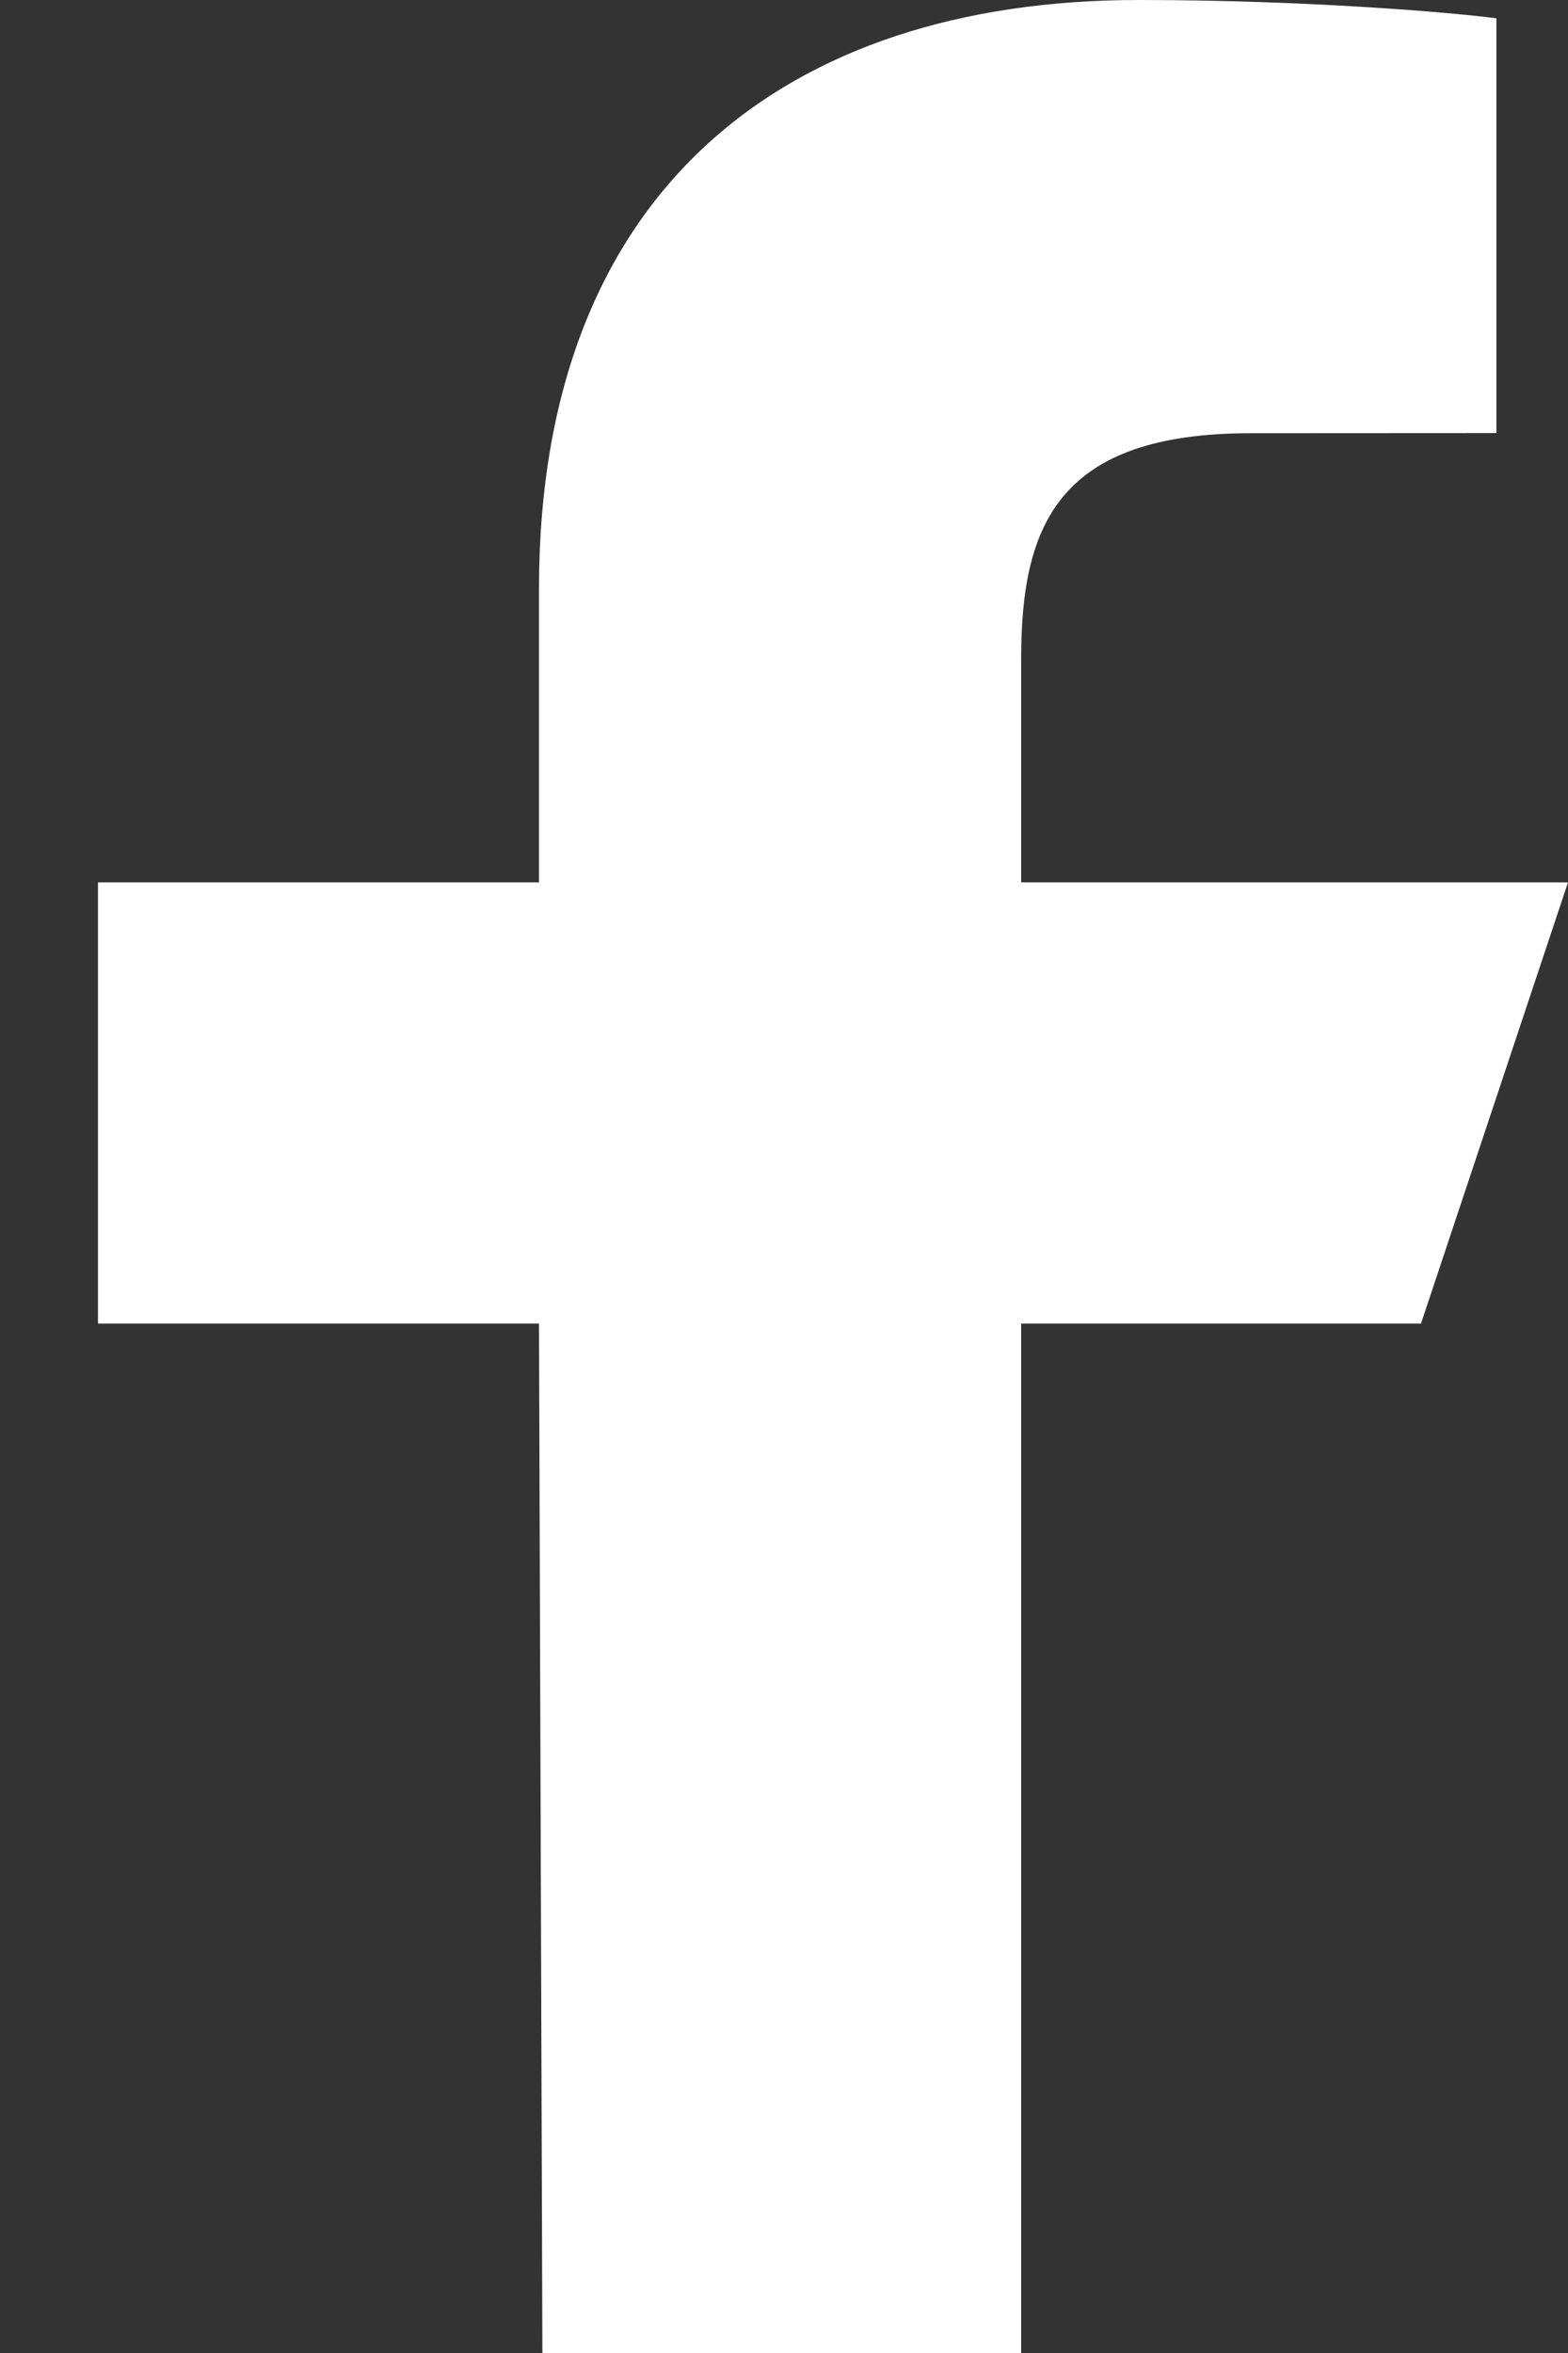
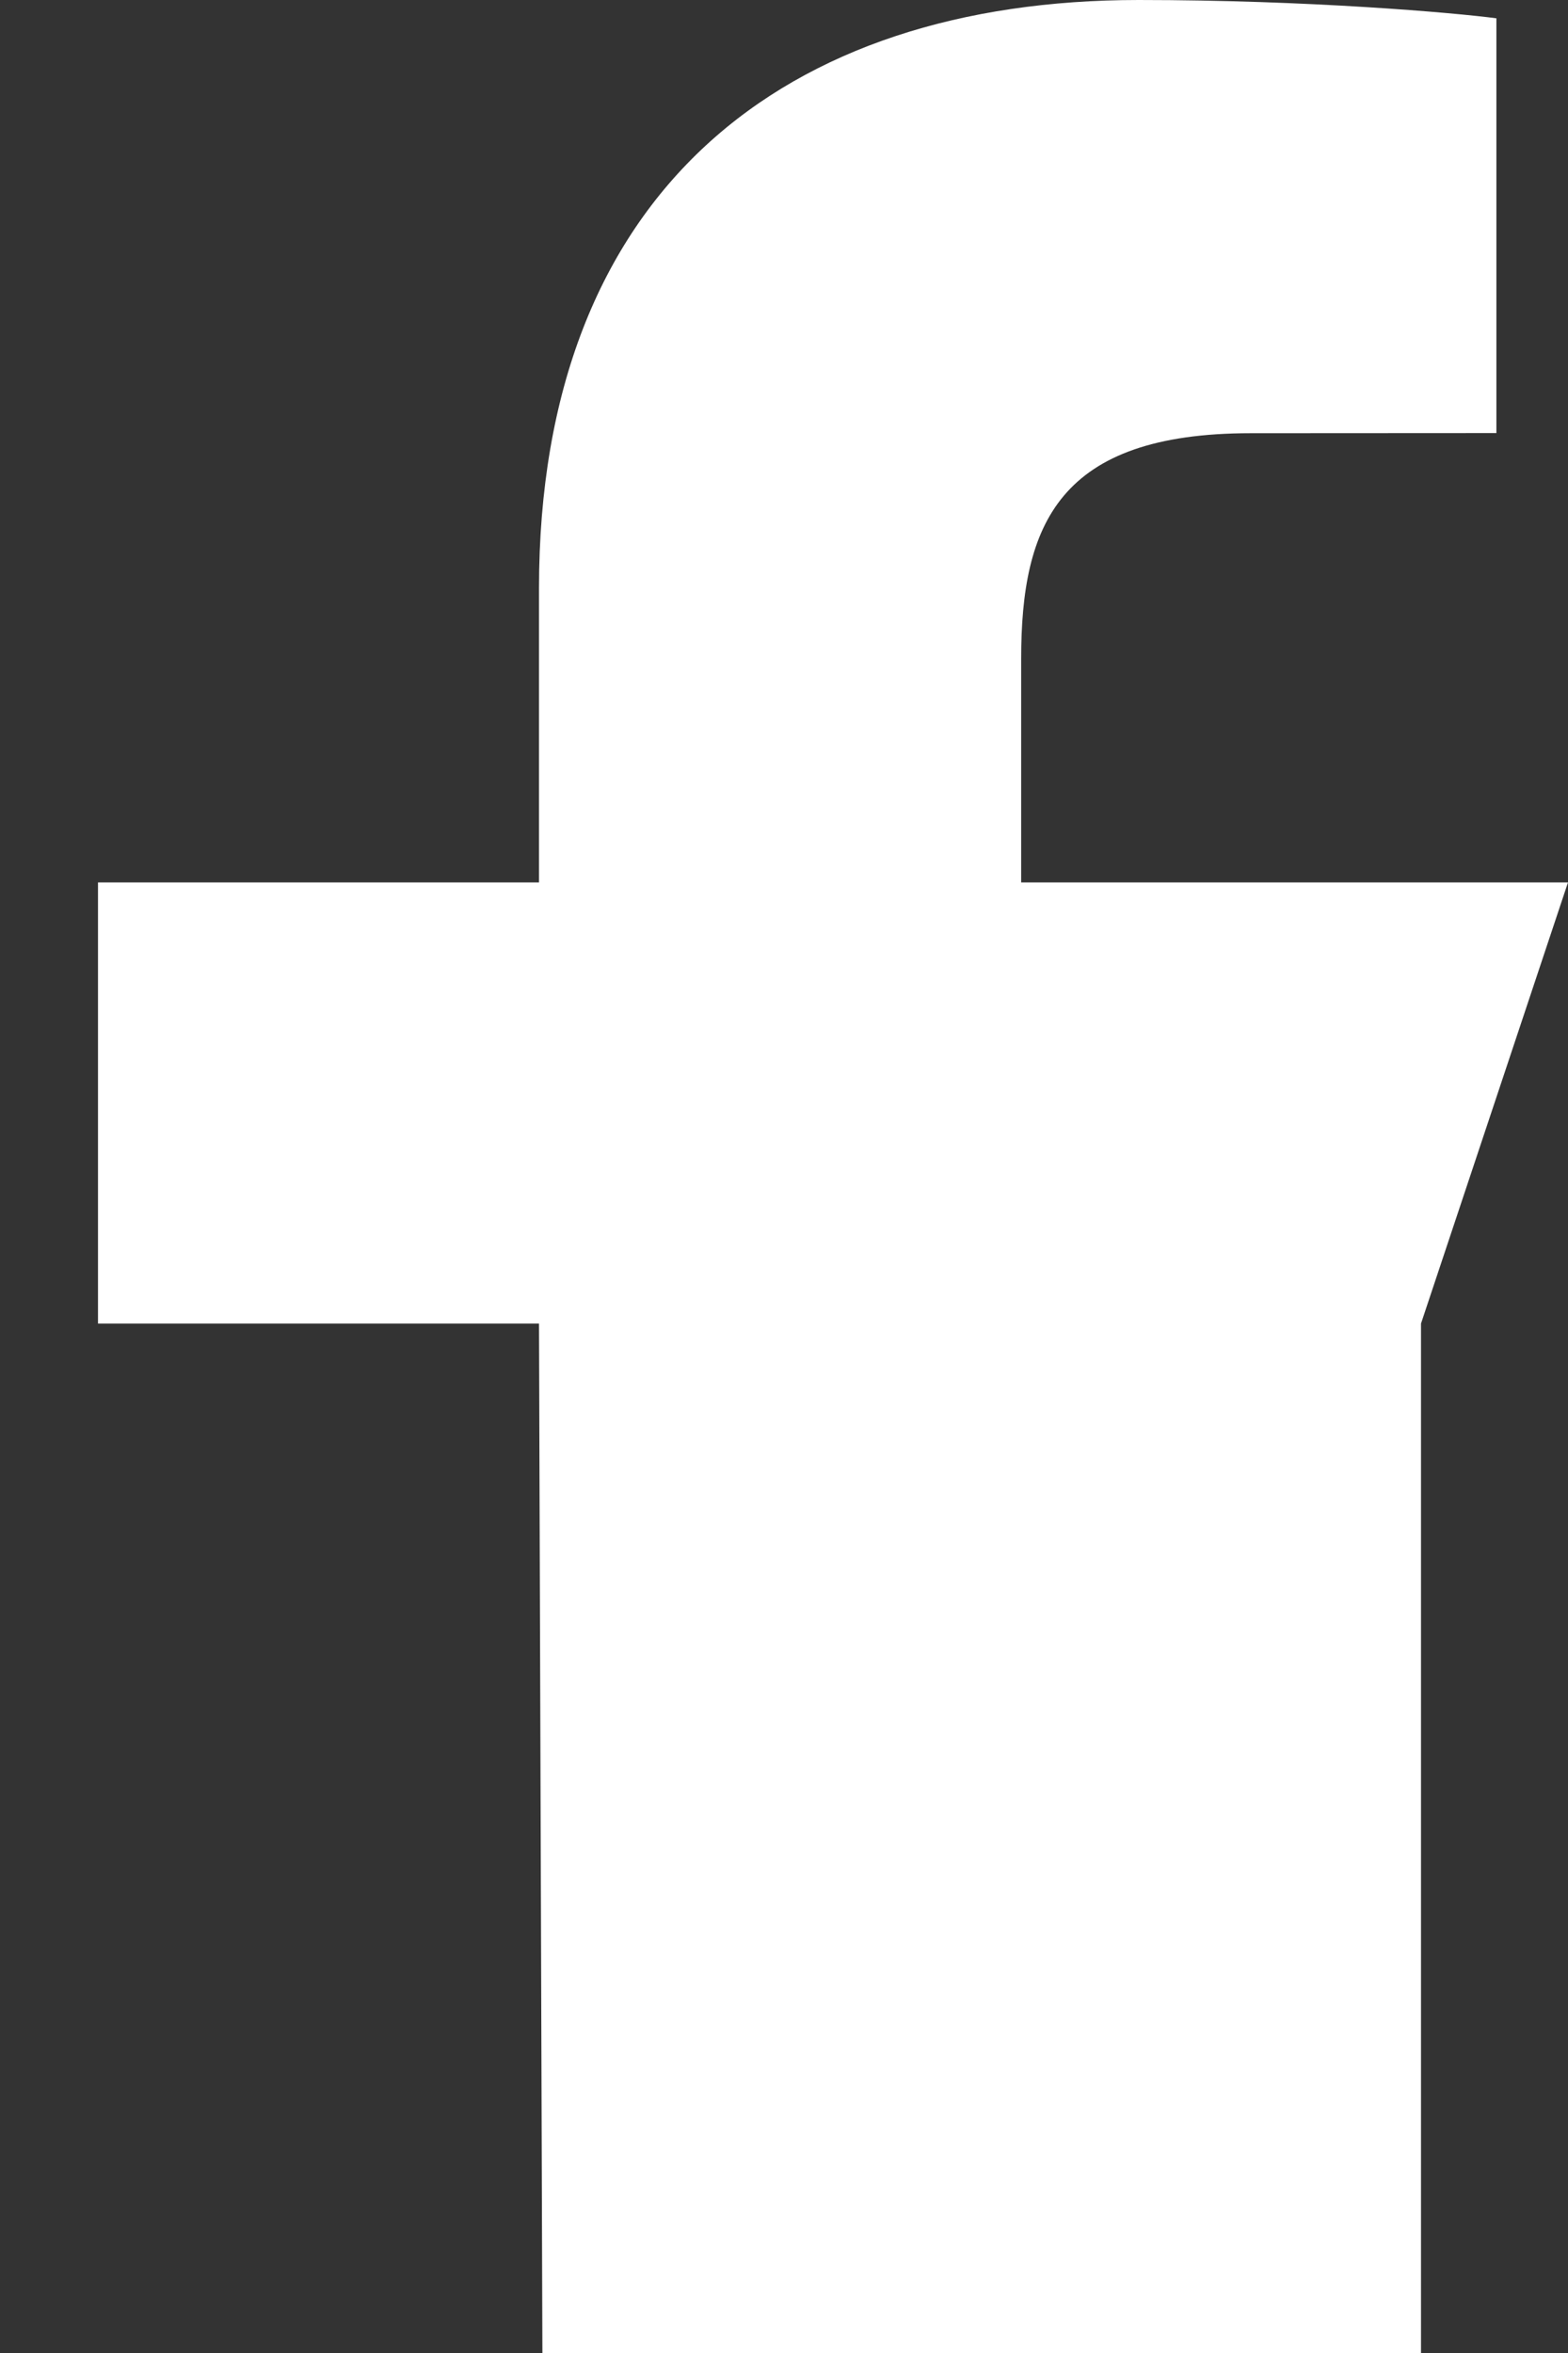
<svg xmlns="http://www.w3.org/2000/svg" width="12" height="18" viewBox="0 0 12 18" fill="none">
  <rect x="0" y="0" width="12" height="18" fill="#333333" stroke="none" />
-   <path id="ico" fill-rule="evenodd" clip-rule="evenodd" d="M4.125 10.125H0.75V6.75H4.125V4.5C4.125 1.463 6.005 0 8.714 0C10.012 0 11.127 0.097 11.452 0.14V3.313L9.573 3.314C8.1 3.314 7.815 4.014 7.815 5.041V6.75H12L10.875 10.125H7.815V18H4.151L4.125 10.125Z" fill="white" />
+   <path id="ico" fill-rule="evenodd" clip-rule="evenodd" d="M4.125 10.125H0.75V6.75H4.125V4.5C4.125 1.463 6.005 0 8.714 0C10.012 0 11.127 0.097 11.452 0.14V3.313L9.573 3.314C8.1 3.314 7.815 4.014 7.815 5.041V6.75H12L10.875 10.125V18H4.151L4.125 10.125Z" fill="white" />
</svg>